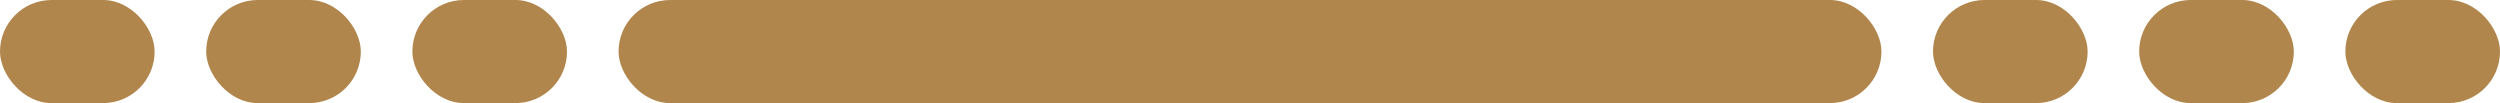
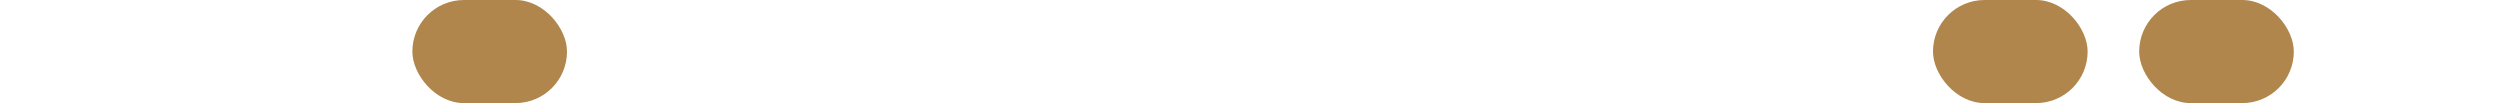
<svg xmlns="http://www.w3.org/2000/svg" width="97" height="4" viewBox="0 0 97 4" fill="none">
-   <rect x="24" width="49" height="4" rx="2" fill="#B1864C" />
  <rect x="75" width="6" height="4" rx="2" fill="#B1864C" />
-   <rect width="6" height="4" rx="2" fill="#B1864C" />
  <rect x="83" width="6" height="4" rx="2" fill="#B1864C" />
-   <rect x="8" width="6" height="4" rx="2" fill="#B1864C" />
-   <rect x="91" width="6" height="4" rx="2" fill="#B1864C" />
  <rect x="16" width="6" height="4" rx="2" fill="#B1864C" />
</svg>